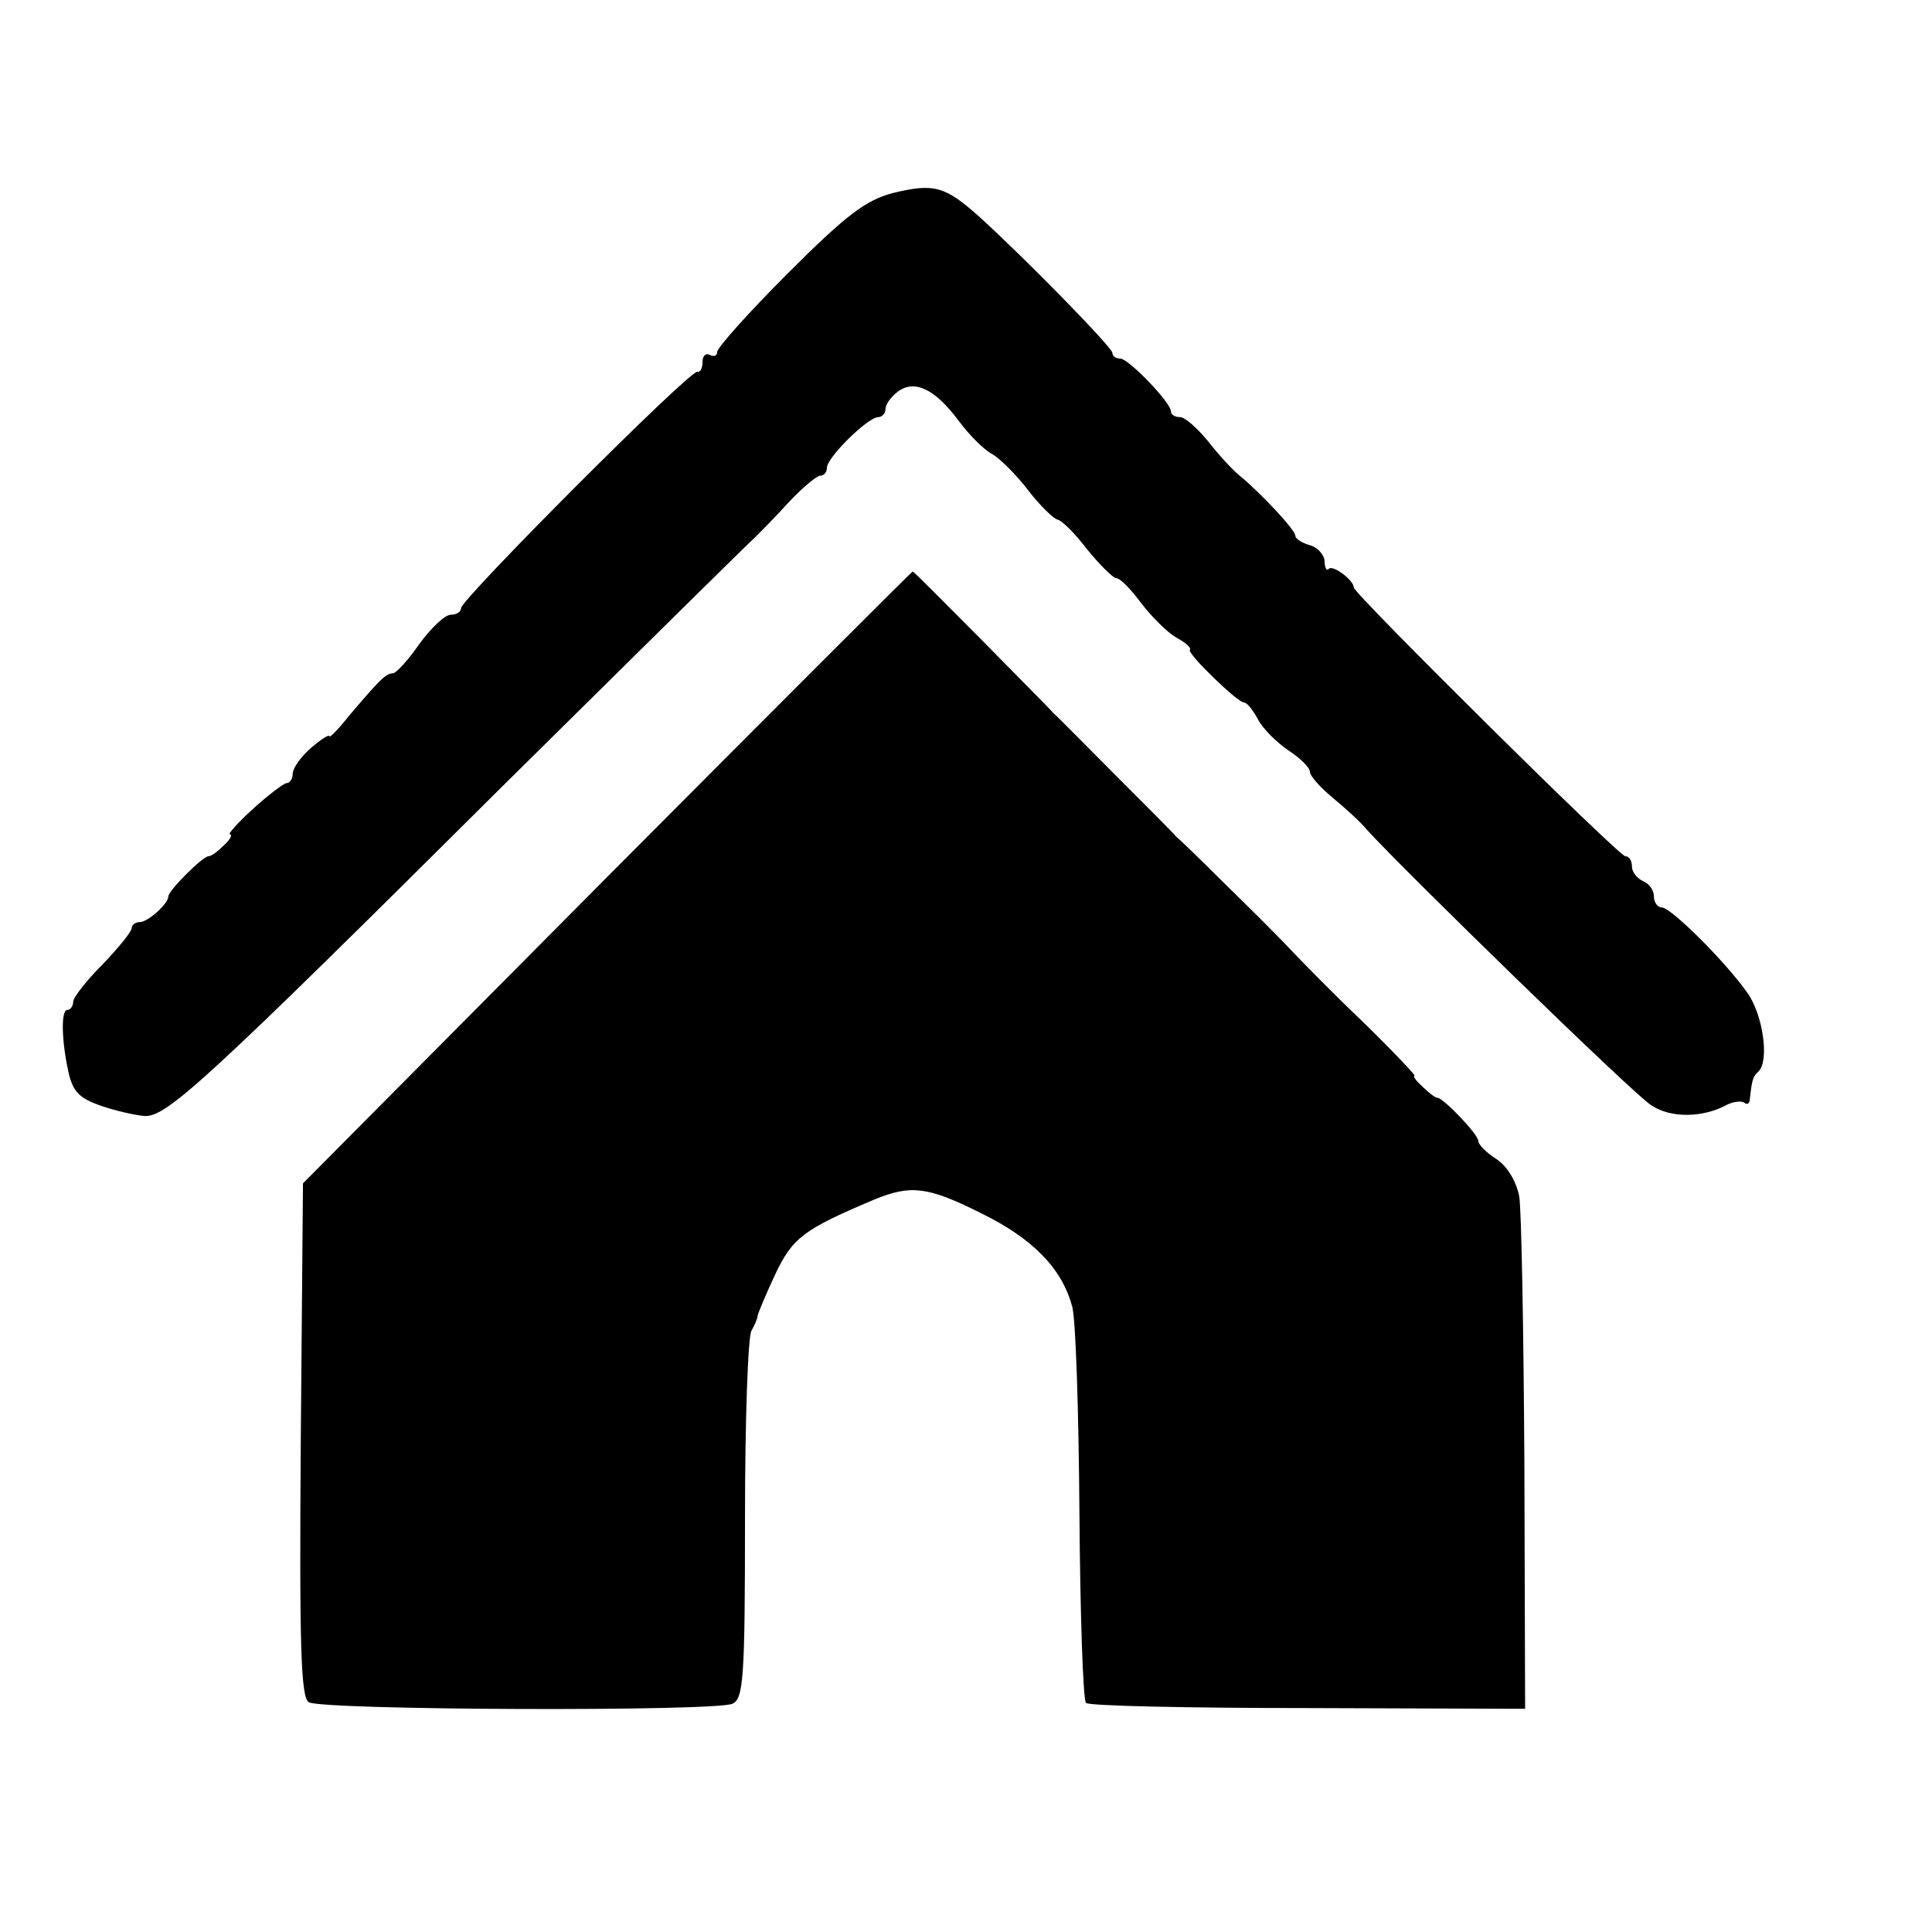
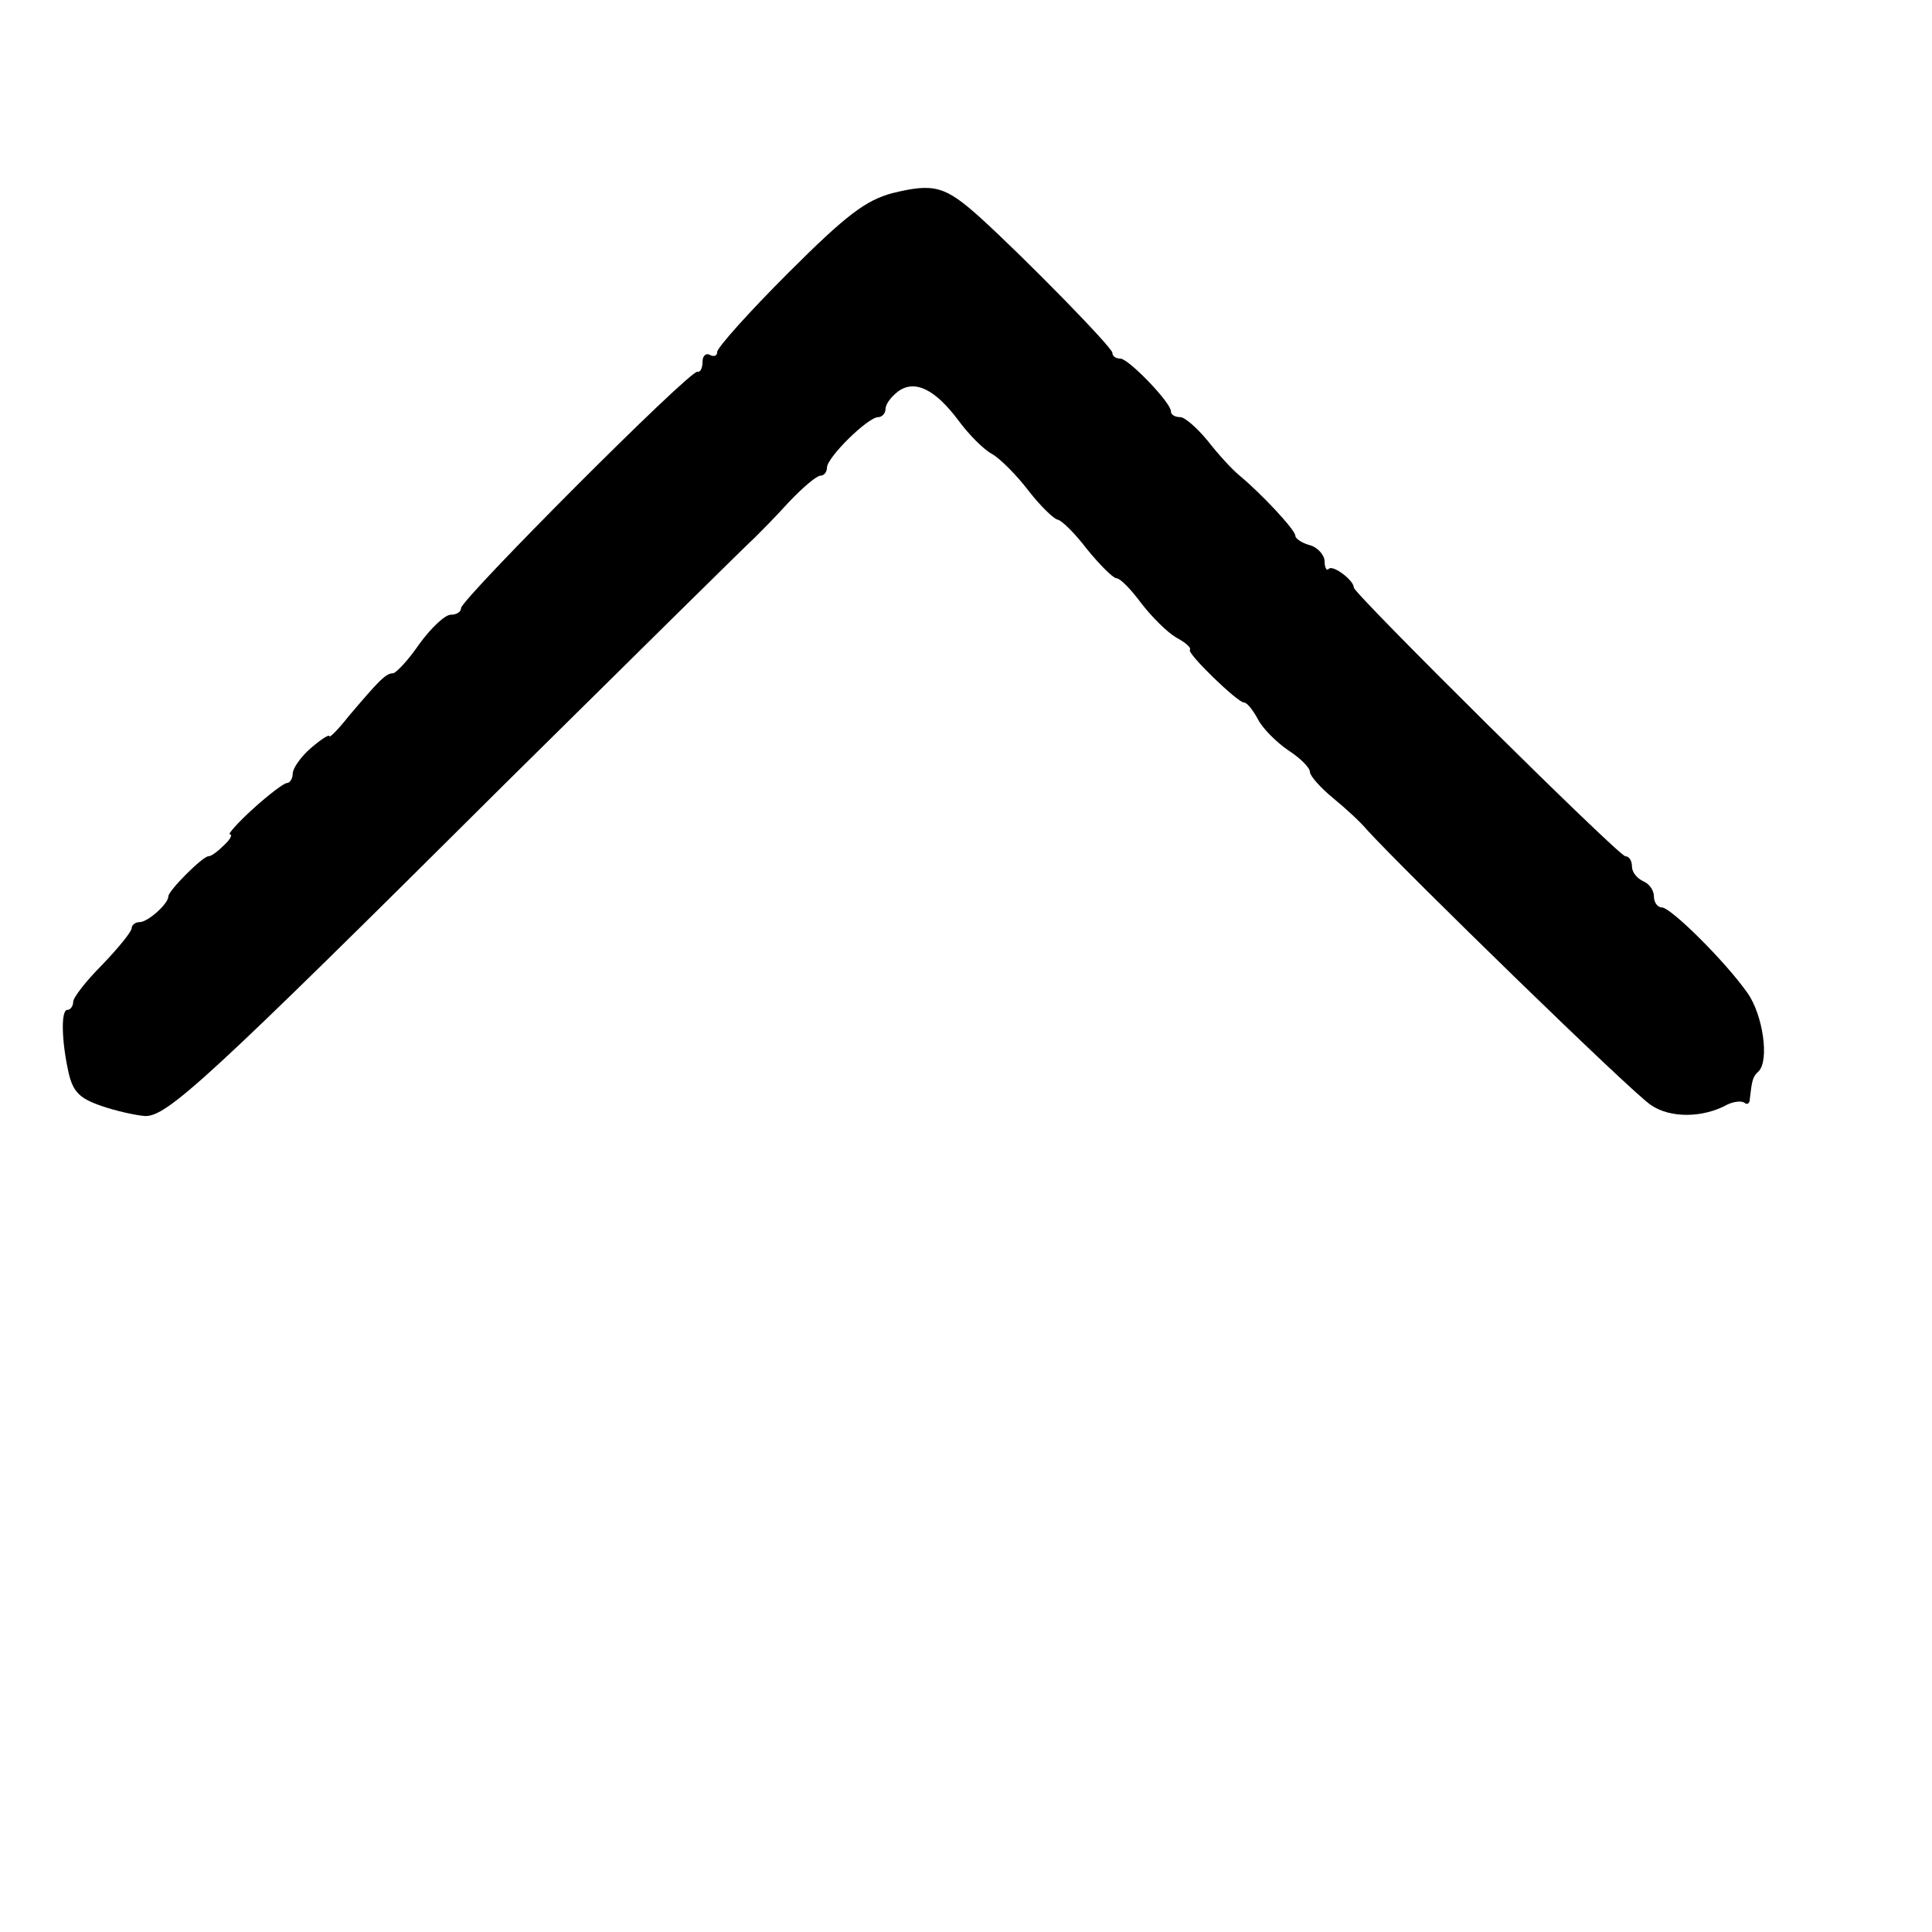
<svg xmlns="http://www.w3.org/2000/svg" version="1.0" width="264pt" height="264pt" viewBox="0 0 264 264" preserveAspectRatio="xMidYMid meet">
  <g transform="translate(0,264) scale(0.1,-0.1)" fill="#000000" stroke="none">
-     <path d="M1219 2376 c-36 -10 -62 -29 -142 -109 -53 -53 -97 -102 -97 -108 0 -5 -4 -7 -10 -4 -5 3 -10 -1 -10 -9 0 -9 -3 -15 -7 -14 -10 3 -323 -311 -323 -323 0 -5 -6 -9 -14 -9 -8 0 -27 -18 -43 -40 -15 -22 -32 -40 -36 -40 -10 0 -20 -11 -60 -58 -15 -19 -27 -31 -27 -28 0 3 -11 -4 -25 -16 -14 -12 -25 -28 -25 -35 0 -7 -4 -13 -8 -13 -4 0 -25 -16 -46 -35 -21 -19 -35 -35 -32 -35 4 0 1 -7 -8 -15 -8 -8 -17 -15 -21 -15 -8 0 -55 -47 -55 -55 0 -10 -28 -35 -39 -35 -6 0 -11 -4 -11 -8 0 -5 -18 -27 -40 -50 -22 -22 -40 -45 -40 -51 0 -6 -4 -11 -8 -11 -9 0 -8 -43 2 -87 6 -25 15 -34 44 -44 20 -7 47 -13 60 -14 30 -1 83 47 494 456 180 178 333 329 340 335 7 7 28 28 46 48 19 20 38 36 43 36 5 0 9 5 9 11 0 14 56 69 70 69 5 0 10 5 10 11 0 7 8 17 17 24 23 17 51 3 83 -40 14 -19 34 -39 45 -45 11 -6 34 -29 50 -50 17 -22 35 -39 40 -40 6 -1 24 -19 40 -40 17 -21 35 -39 40 -40 6 0 21 -16 35 -35 14 -18 35 -39 47 -46 13 -7 21 -14 19 -17 -5 -4 65 -72 74 -72 4 0 12 -10 19 -23 6 -12 25 -31 41 -42 17 -11 30 -24 30 -30 0 -5 14 -21 31 -35 17 -14 38 -33 47 -44 52 -57 365 -362 388 -376 26 -18 71 -18 105 1 9 4 19 5 23 2 3 -3 7 -1 7 5 3 26 4 31 12 38 15 15 6 77 -15 107 -31 44 -105 117 -117 117 -6 0 -11 7 -11 15 0 9 -7 18 -15 21 -8 4 -15 12 -15 20 0 8 -4 14 -9 14 -9 0 -371 359 -371 367 0 10 -28 31 -34 26 -3 -4 -6 1 -6 10 0 8 -9 19 -20 22 -11 3 -20 9 -20 13 0 8 -47 58 -76 82 -11 9 -30 30 -44 48 -14 17 -31 32 -37 32 -7 0 -13 3 -13 8 0 12 -58 72 -69 72 -6 0 -11 3 -11 8 0 7 -117 127 -182 186 -47 42 -62 46 -119 32z" />
-     <path d="M829 1441 l-415 -418 -3 -351 c-2 -280 0 -352 11 -358 17 -11 558 -13 579 -2 15 7 17 36 17 252 0 135 4 251 9 258 4 7 8 16 8 19 0 3 11 29 24 57 24 51 39 62 136 103 49 20 72 18 144 -18 72 -35 112 -76 126 -128 5 -16 9 -144 10 -283 1 -139 5 -256 9 -259 4 -4 140 -7 303 -7 l297 -1 -1 333 c-1 183 -4 348 -7 367 -4 21 -17 42 -31 51 -14 9 -25 20 -25 25 0 9 -48 59 -56 59 -3 0 -12 7 -20 15 -9 8 -14 15 -11 15 2 0 -29 33 -70 73 -41 39 -86 85 -101 101 -15 16 -54 55 -87 87 -33 33 -63 62 -68 66 -4 5 -41 42 -82 83 -41 41 -79 80 -85 85 -5 6 -51 52 -101 103 -50 50 -91 92 -92 91 -1 0 -189 -188 -418 -418z" />
+     <path d="M1219 2376 c-36 -10 -62 -29 -142 -109 -53 -53 -97 -102 -97 -108 0 -5 -4 -7 -10 -4 -5 3 -10 -1 -10 -9 0 -9 -3 -15 -7 -14 -10 3 -323 -311 -323 -323 0 -5 -6 -9 -14 -9 -8 0 -27 -18 -43 -40 -15 -22 -32 -40 -36 -40 -10 0 -20 -11 -60 -58 -15 -19 -27 -31 -27 -28 0 3 -11 -4 -25 -16 -14 -12 -25 -28 -25 -35 0 -7 -4 -13 -8 -13 -4 0 -25 -16 -46 -35 -21 -19 -35 -35 -32 -35 4 0 1 -7 -8 -15 -8 -8 -17 -15 -21 -15 -8 0 -55 -47 -55 -55 0 -10 -28 -35 -39 -35 -6 0 -11 -4 -11 -8 0 -5 -18 -27 -40 -50 -22 -22 -40 -45 -40 -51 0 -6 -4 -11 -8 -11 -9 0 -8 -43 2 -87 6 -25 15 -34 44 -44 20 -7 47 -13 60 -14 30 -1 83 47 494 456 180 178 333 329 340 335 7 7 28 28 46 48 19 20 38 36 43 36 5 0 9 5 9 11 0 14 56 69 70 69 5 0 10 5 10 11 0 7 8 17 17 24 23 17 51 3 83 -40 14 -19 34 -39 45 -45 11 -6 34 -29 50 -50 17 -22 35 -39 40 -40 6 -1 24 -19 40 -40 17 -21 35 -39 40 -40 6 0 21 -16 35 -35 14 -18 35 -39 47 -46 13 -7 21 -14 19 -17 -5 -4 65 -72 74 -72 4 0 12 -10 19 -23 6 -12 25 -31 41 -42 17 -11 30 -24 30 -30 0 -5 14 -21 31 -35 17 -14 38 -33 47 -44 52 -57 365 -362 388 -376 26 -18 71 -18 105 1 9 4 19 5 23 2 3 -3 7 -1 7 5 3 26 4 31 12 38 15 15 6 77 -15 107 -31 44 -105 117 -117 117 -6 0 -11 7 -11 15 0 9 -7 18 -15 21 -8 4 -15 12 -15 20 0 8 -4 14 -9 14 -9 0 -371 359 -371 367 0 10 -28 31 -34 26 -3 -4 -6 1 -6 10 0 8 -9 19 -20 22 -11 3 -20 9 -20 13 0 8 -47 58 -76 82 -11 9 -30 30 -44 48 -14 17 -31 32 -37 32 -7 0 -13 3 -13 8 0 12 -58 72 -69 72 -6 0 -11 3 -11 8 0 7 -117 127 -182 186 -47 42 -62 46 -119 32" />
  </g>
</svg>